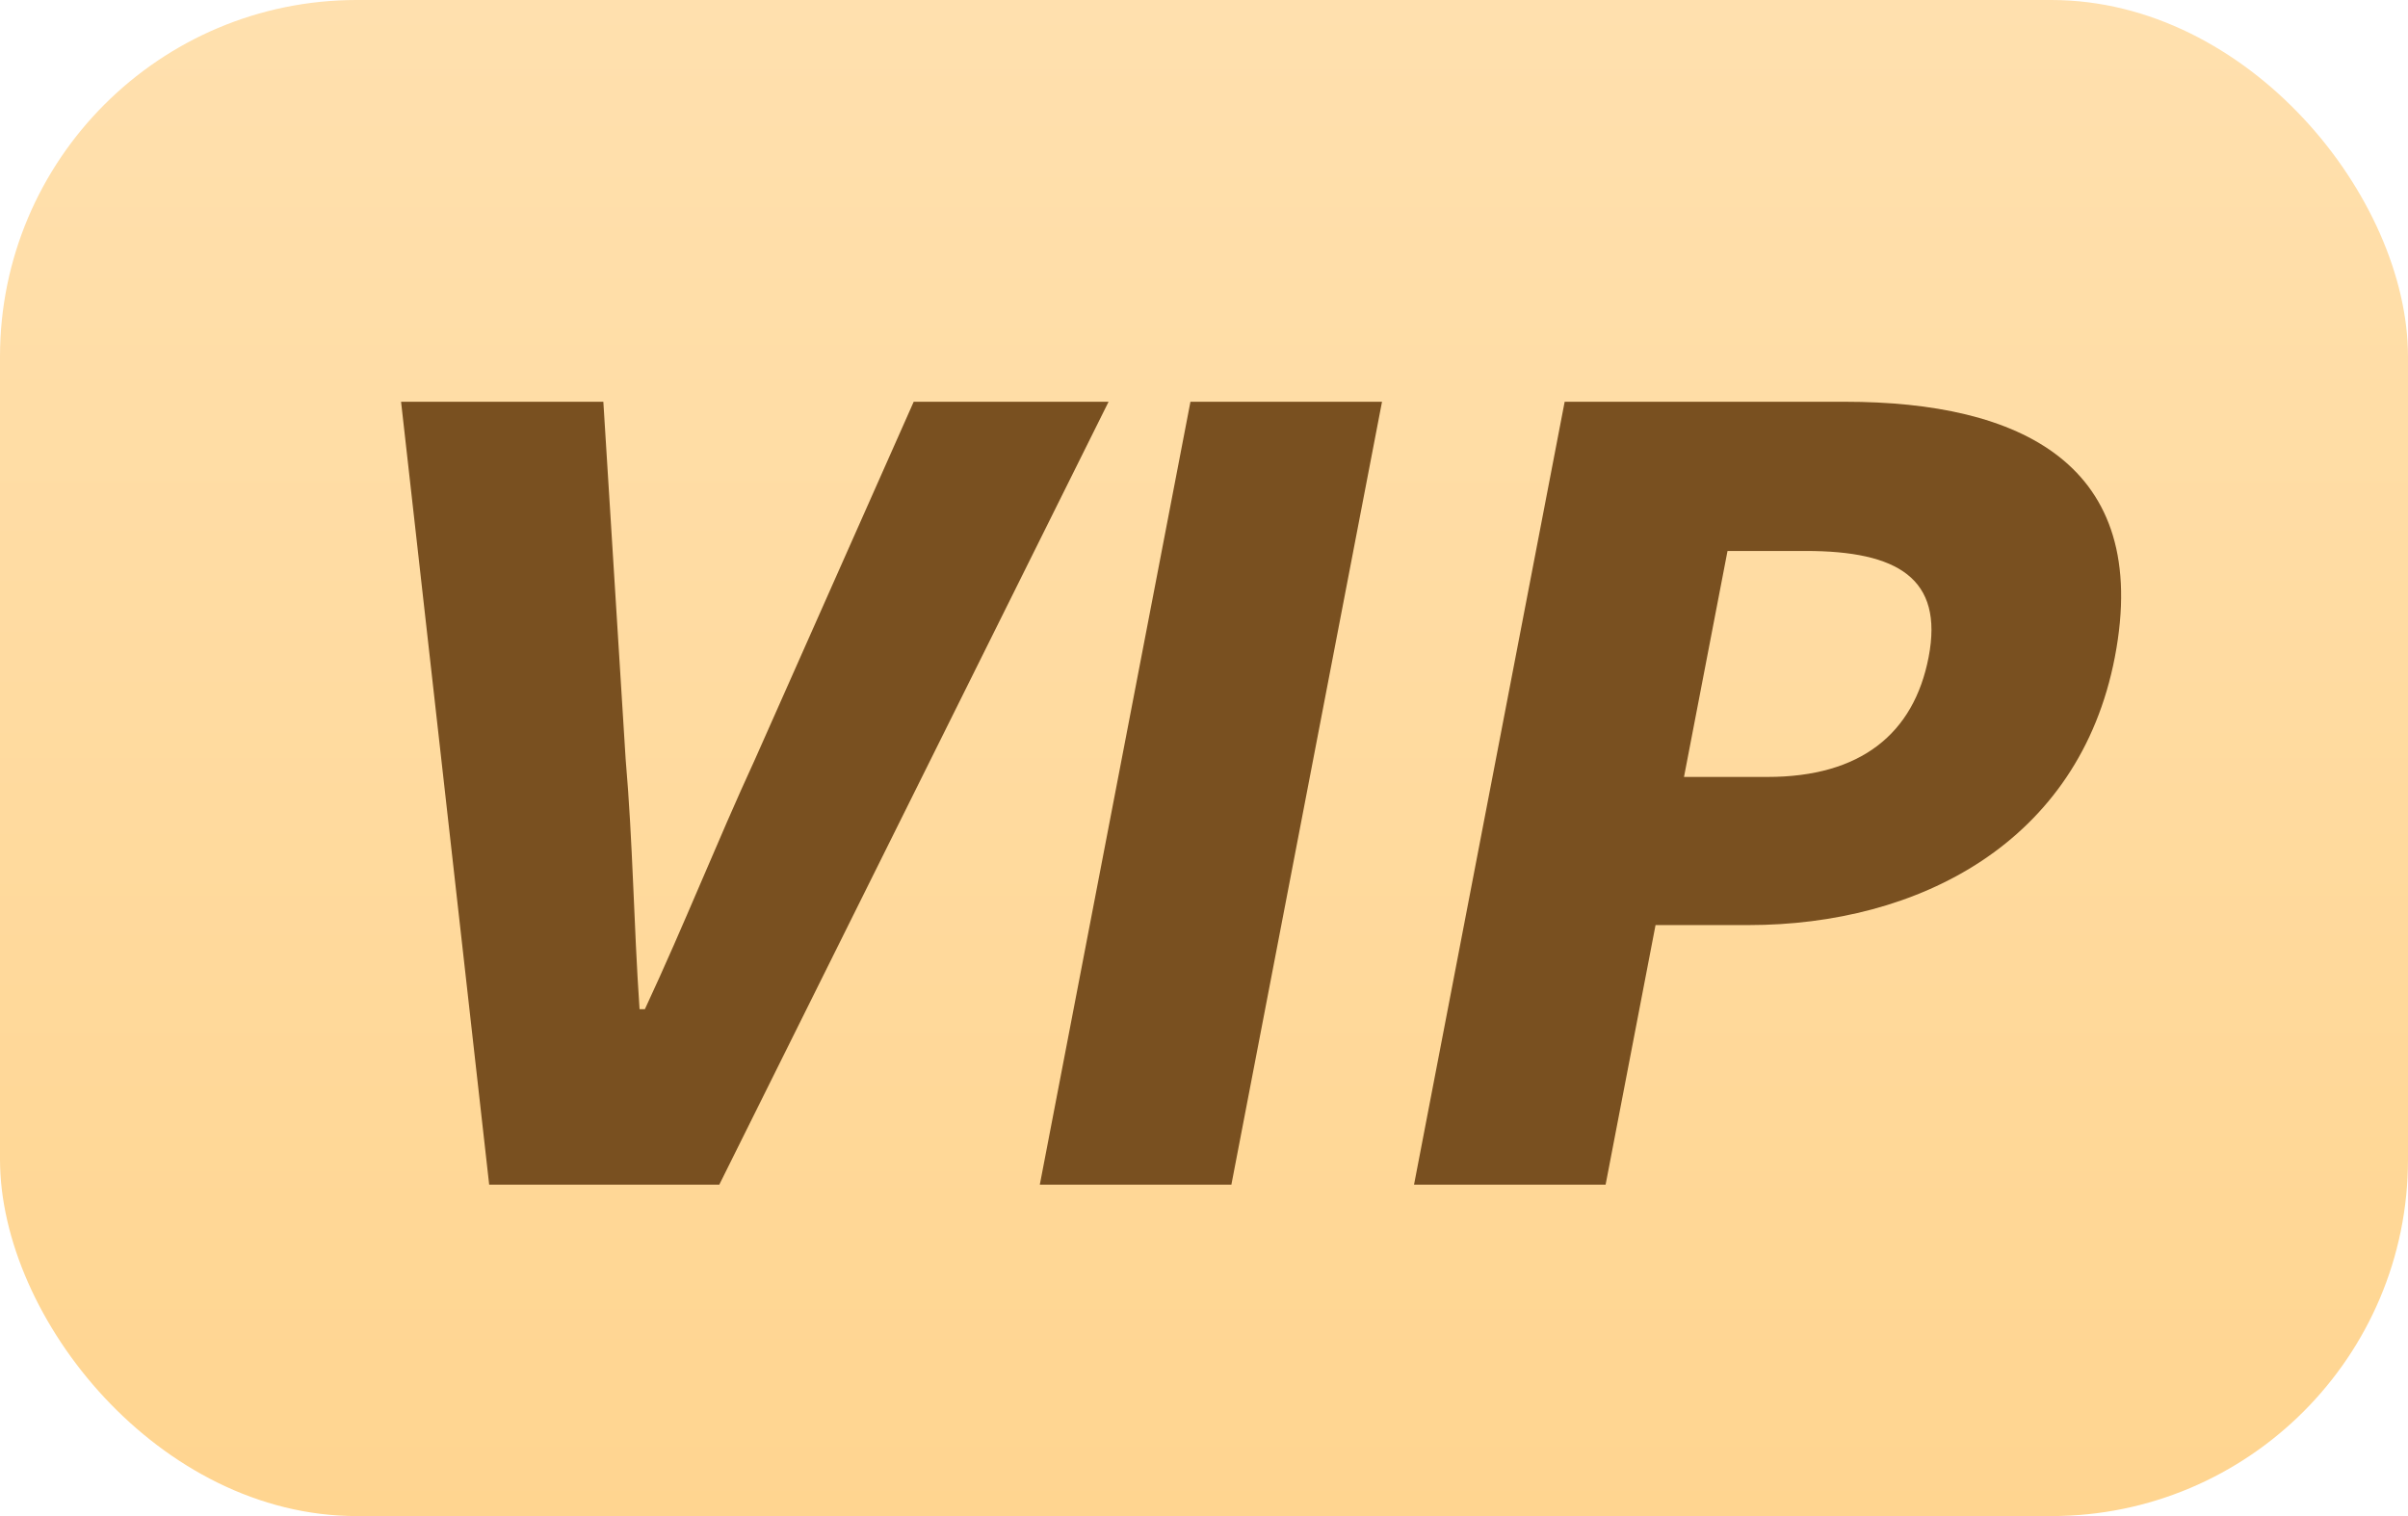
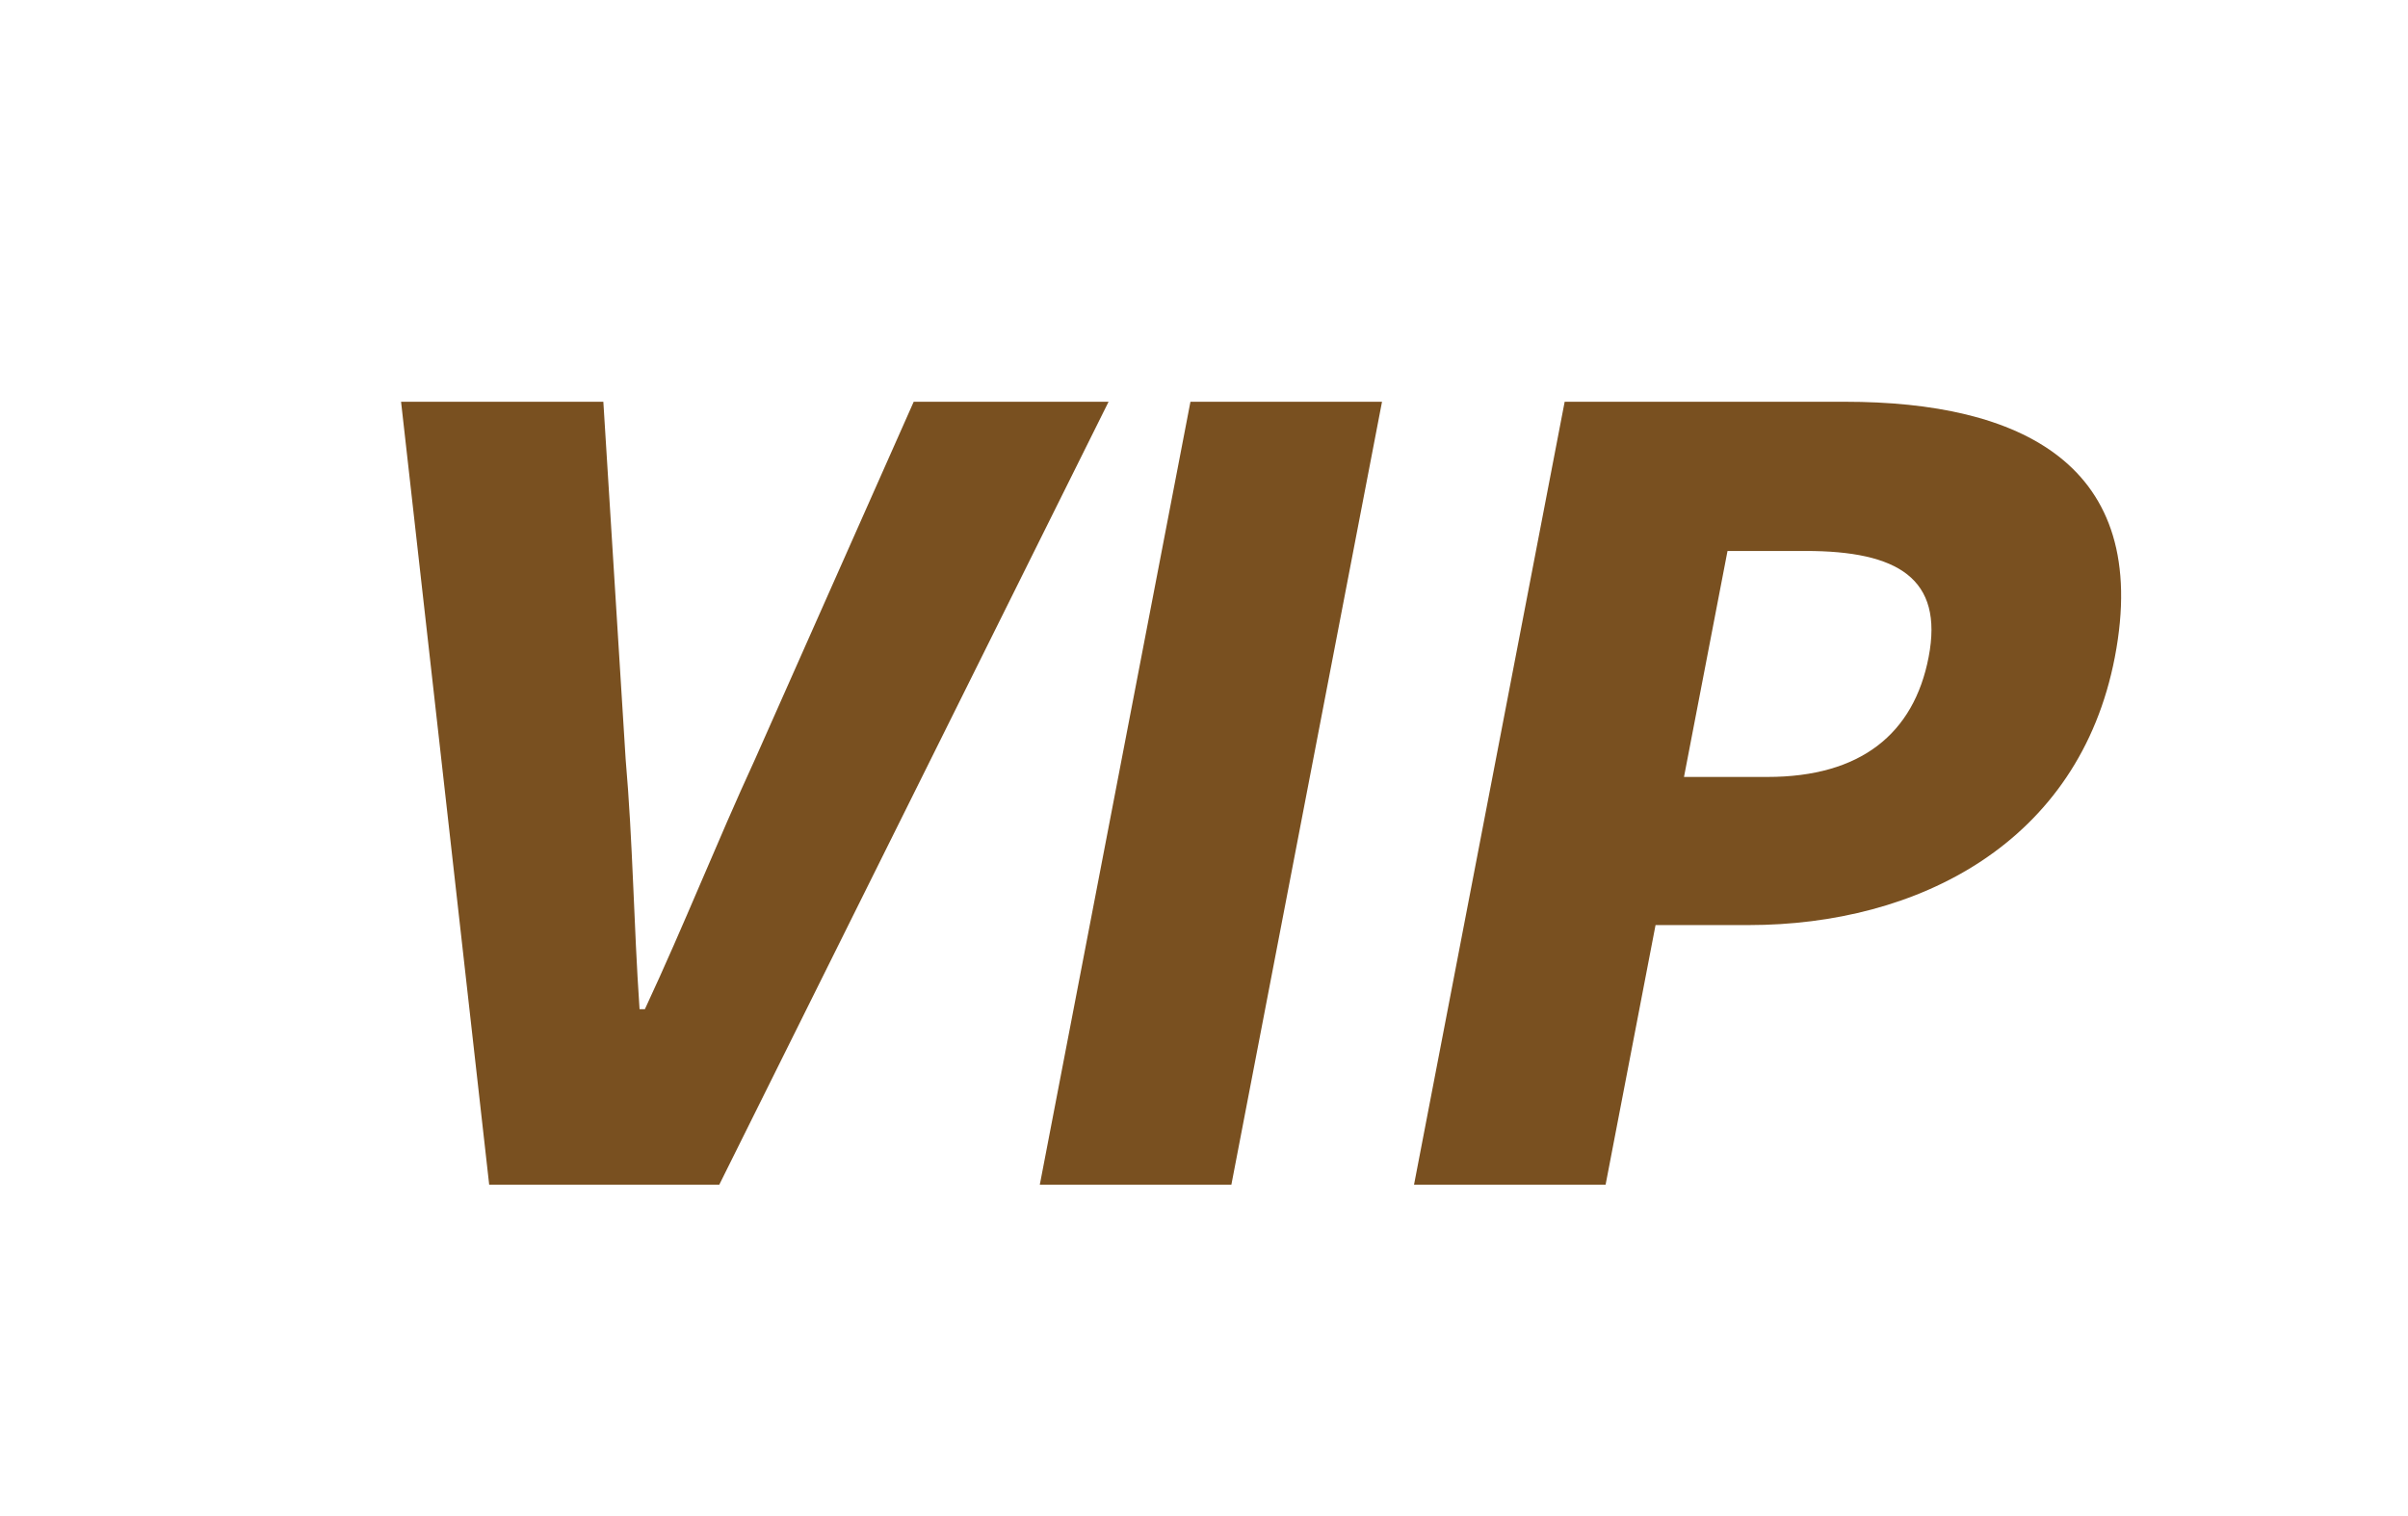
<svg xmlns="http://www.w3.org/2000/svg" width="27" height="17" viewBox="0 0 27 17" fill="none">
-   <rect width="27" height="17" rx="4" fill="url(#paint0_linear_232_1450)" />
  <path d="M5.485 13.284L4.497 4.505H6.765L7.015 8.511C7.097 9.454 7.105 10.35 7.171 11.316H7.231C7.681 10.35 8.033 9.454 8.467 8.511L10.245 4.505H12.43L8.065 13.284H5.485ZM11.659 13.284L13.348 4.505H15.496L13.807 13.284H11.659ZM15.855 13.284L17.544 4.505H20.688C22.644 4.505 24.13 5.2 23.713 7.368C23.312 9.454 21.503 10.373 19.607 10.373H18.563L18.003 13.284H15.855ZM18.882 8.712H19.818C20.862 8.712 21.459 8.229 21.625 7.368C21.795 6.485 21.278 6.178 20.246 6.178H19.37L18.882 8.712Z" fill="#795020" />
  <defs>
    <linearGradient id="paint0_linear_232_1450" x1="14" y1="17" x2="14" y2="-3.10859e-07" gradientUnits="userSpaceOnUse">
      <stop stop-color="#FFD590" />
      <stop offset="1" stop-color="#FFE0AE" />
    </linearGradient>
  </defs>
</svg>